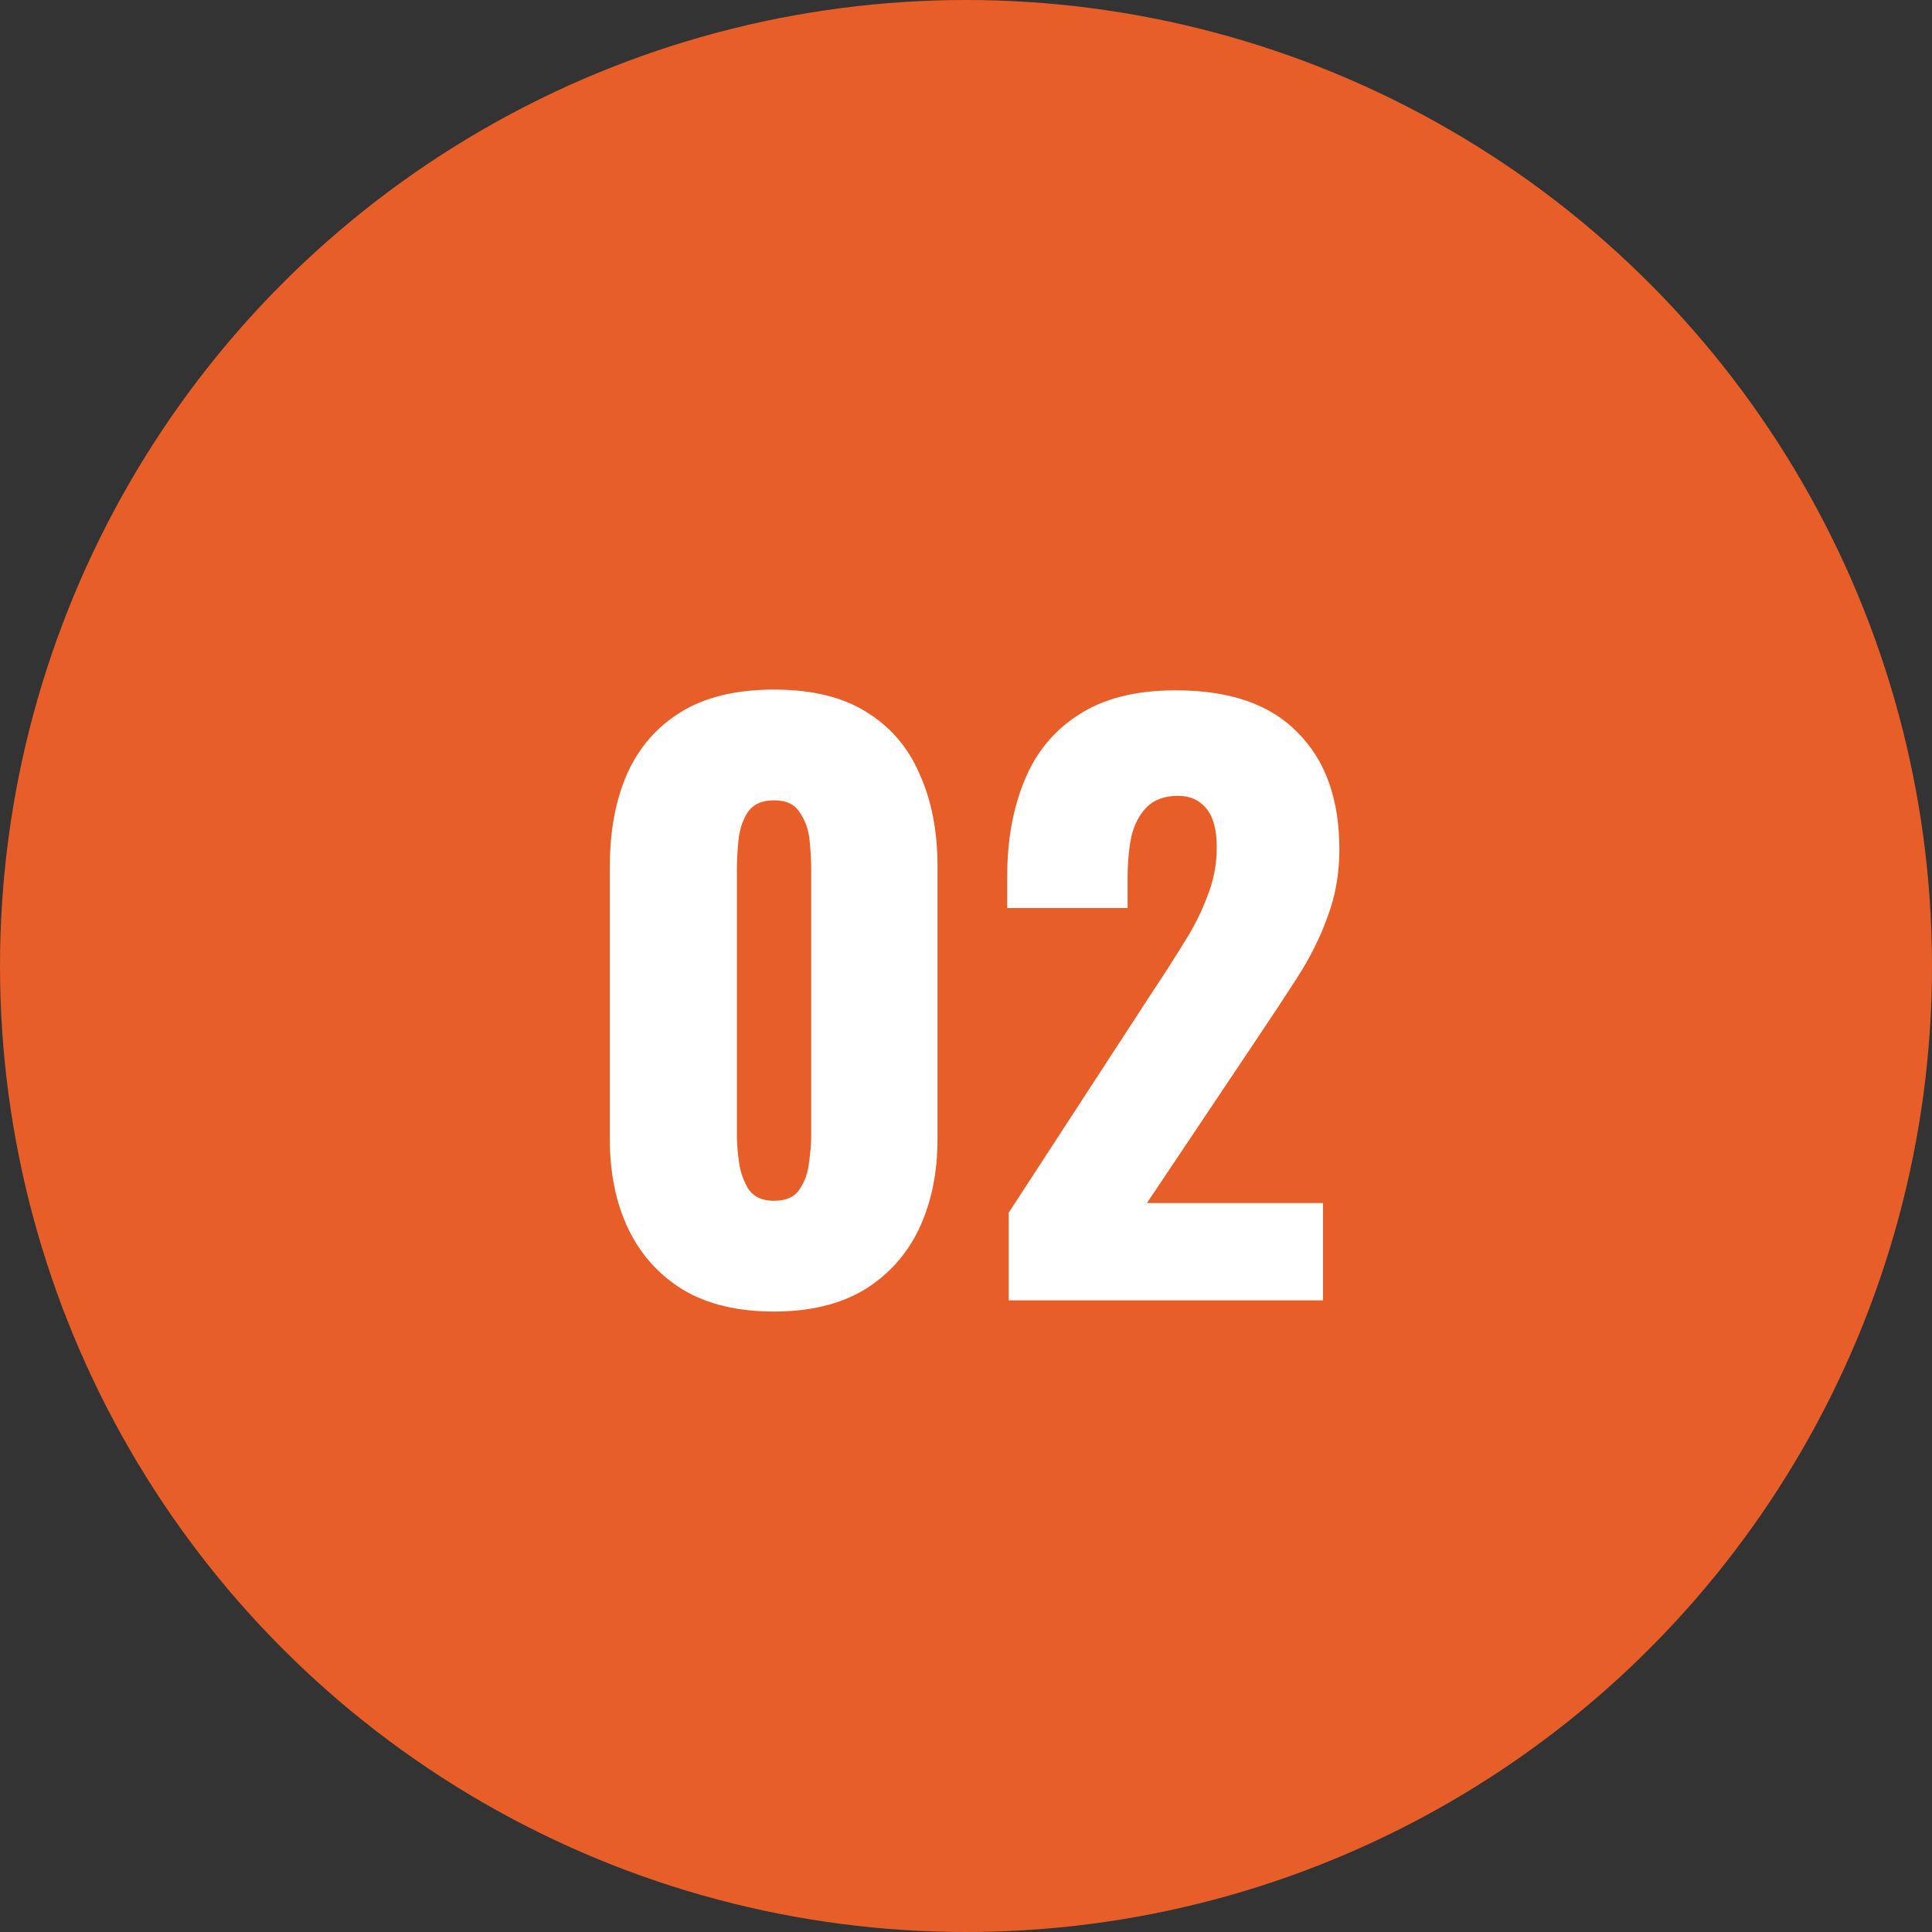
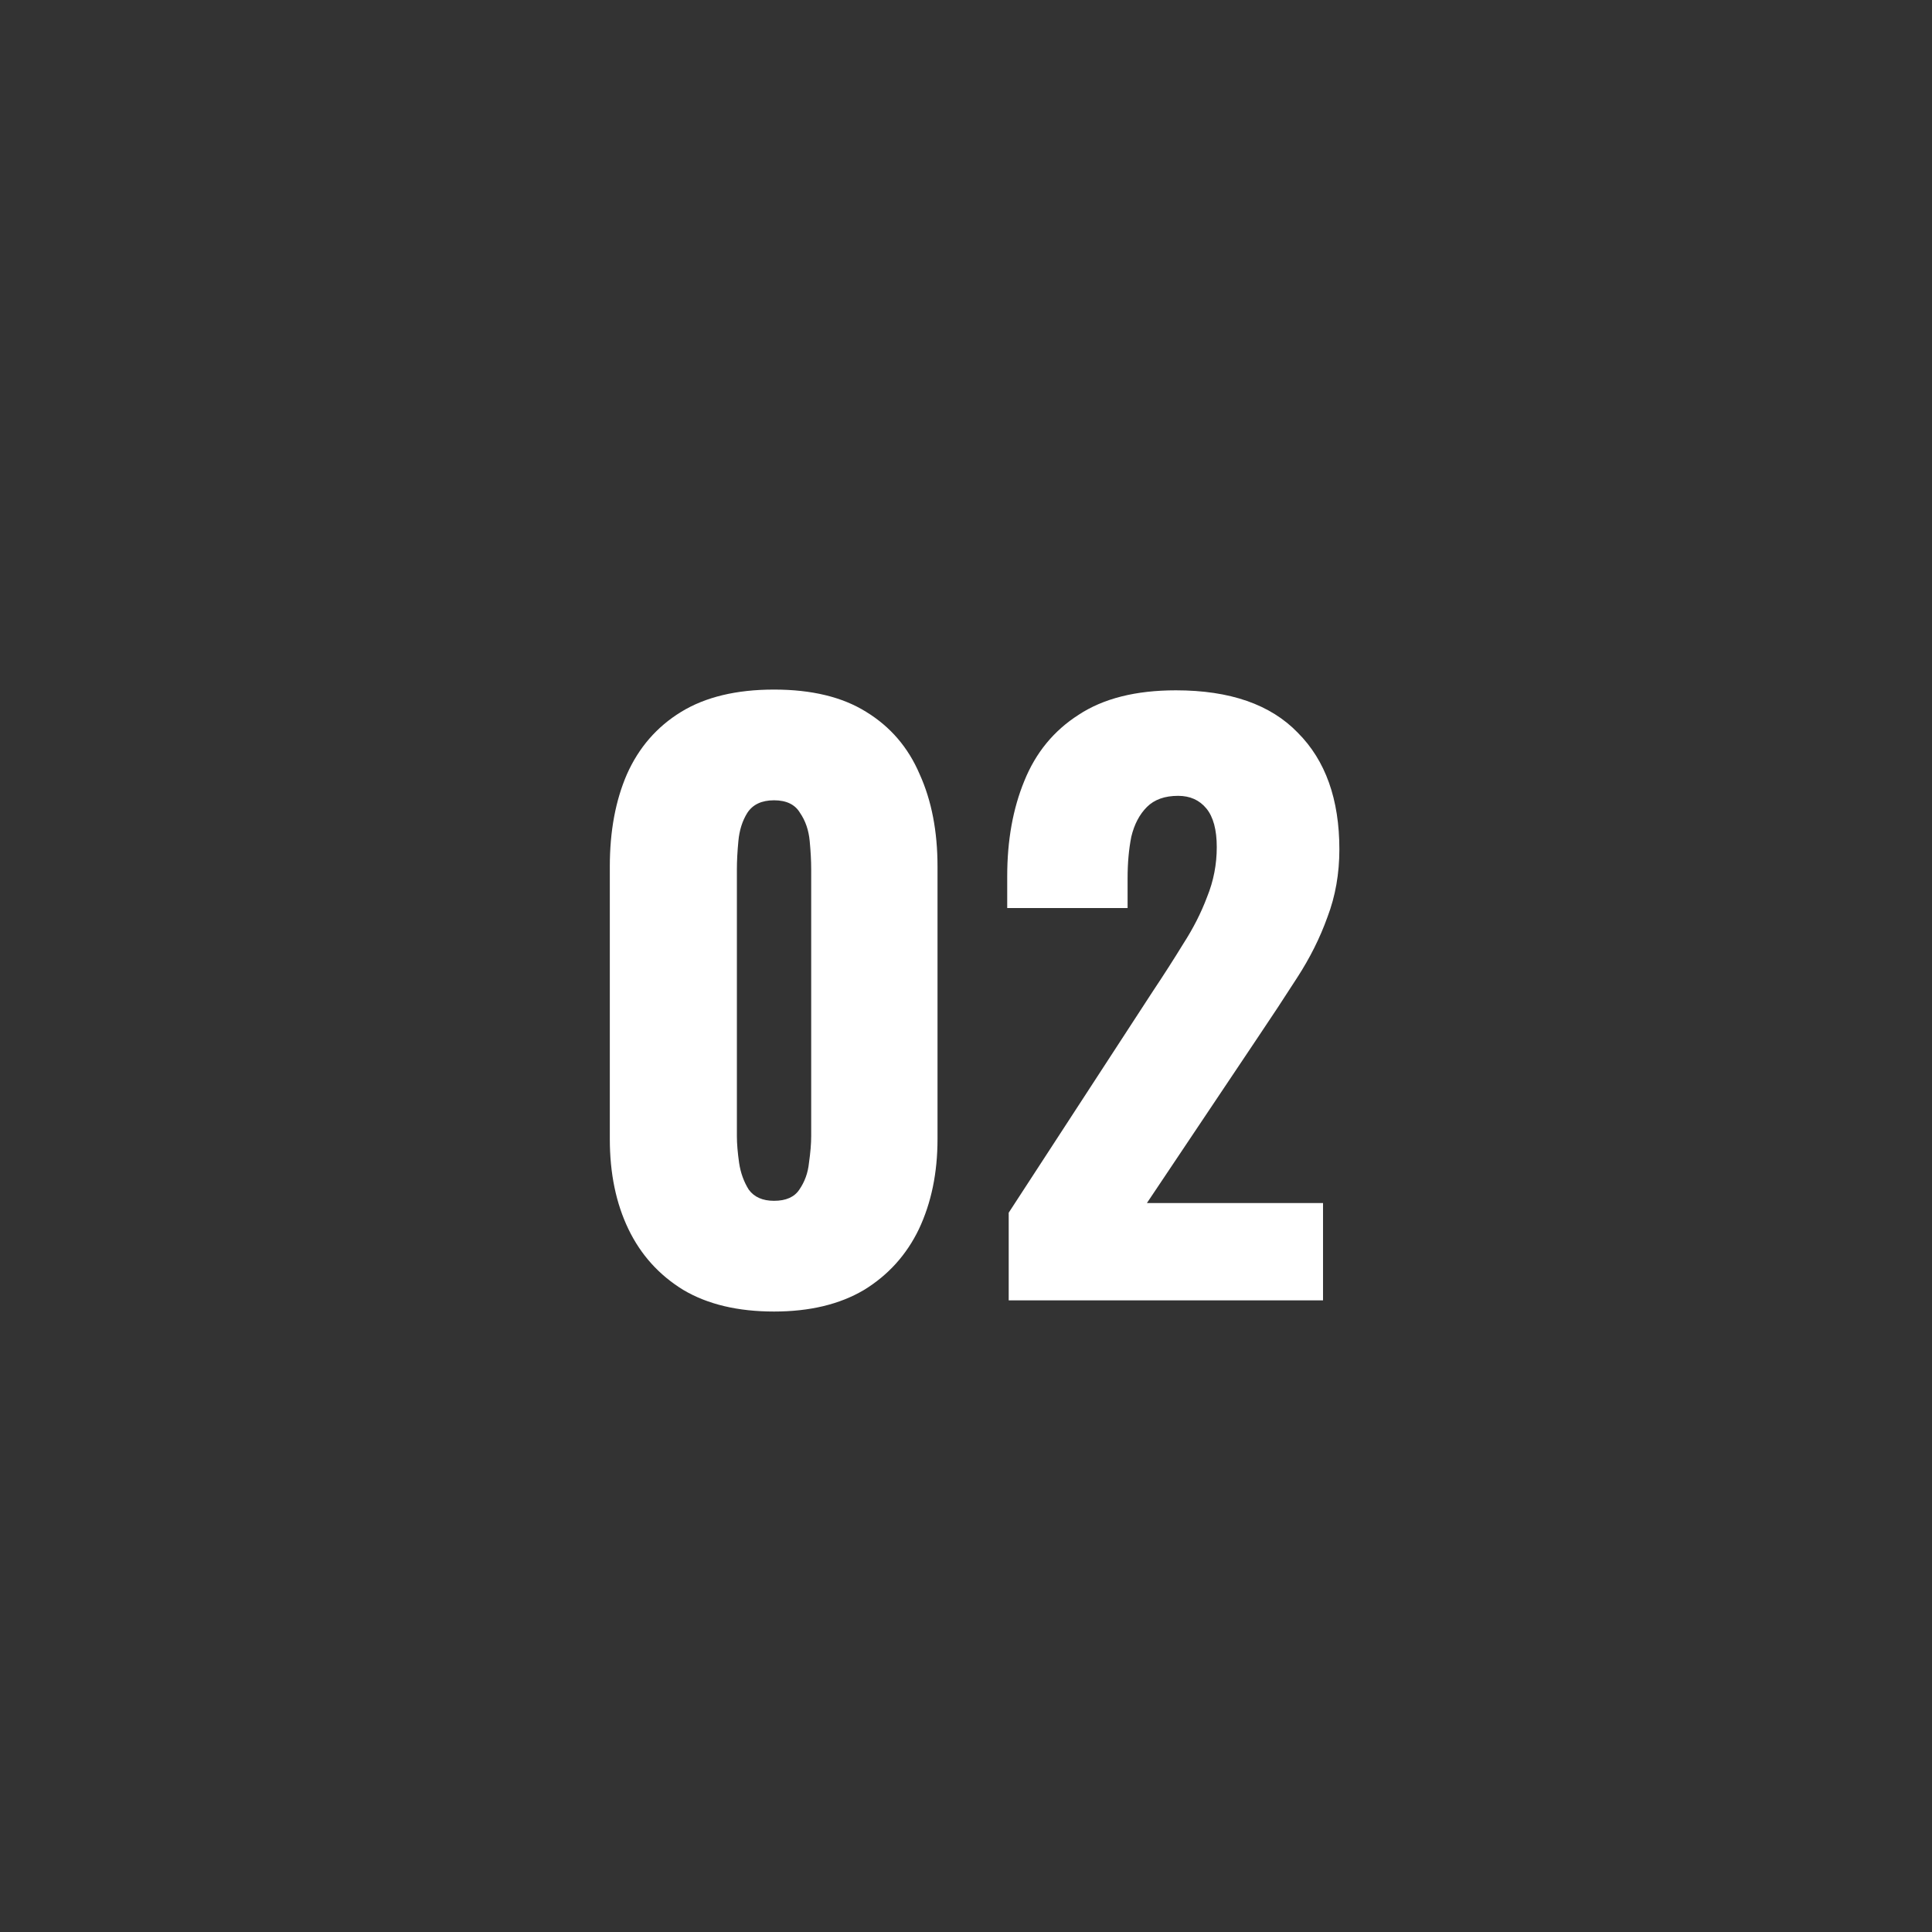
<svg xmlns="http://www.w3.org/2000/svg" width="156" height="156" viewBox="0 0 156 156" fill="none">
  <rect x="0" y="0" width="156" height="156" fill="#333333" stroke="none" />
-   <circle cx="78" cy="78" r="78" fill="#E85E29" />
  <path d="M62.5 105.9C59.58 105.9 57.14 105.32 55.18 104.16C53.22 102.96 51.74 101.32 50.74 99.24C49.74 97.16 49.24 94.74 49.24 91.98V69.96C49.24 67.12 49.7 64.64 50.62 62.52C51.58 60.36 53.04 58.68 55 57.48C56.96 56.28 59.46 55.68 62.5 55.68C65.54 55.68 68.02 56.28 69.94 57.48C71.9 58.68 73.34 60.36 74.26 62.52C75.22 64.64 75.7 67.12 75.7 69.96V91.98C75.7 94.7 75.2 97.12 74.2 99.24C73.2 101.32 71.72 102.96 69.76 104.16C67.8 105.32 65.38 105.9 62.5 105.9ZM62.5 96.96C63.46 96.96 64.14 96.66 64.54 96.06C64.98 95.42 65.24 94.7 65.32 93.9C65.44 93.06 65.5 92.34 65.5 91.74V70.2C65.5 69.52 65.46 68.76 65.38 67.92C65.3 67.04 65.04 66.28 64.6 65.64C64.2 64.96 63.5 64.62 62.5 64.62C61.5 64.62 60.78 64.96 60.34 65.64C59.94 66.28 59.7 67.04 59.62 67.92C59.54 68.76 59.5 69.52 59.5 70.2V91.74C59.5 92.34 59.56 93.06 59.68 93.9C59.8 94.7 60.06 95.42 60.46 96.06C60.9 96.66 61.58 96.96 62.5 96.96ZM81.448 105V97.92L93.088 80.04C93.968 78.72 94.788 77.44 95.548 76.2C96.348 74.96 96.988 73.7 97.468 72.42C97.988 71.14 98.248 69.8 98.248 68.4C98.248 67 97.968 65.96 97.408 65.28C96.848 64.6 96.088 64.26 95.128 64.26C94.048 64.26 93.208 64.56 92.608 65.16C92.008 65.76 91.588 66.56 91.348 67.56C91.148 68.56 91.048 69.68 91.048 70.92V73.32H81.328V70.74C81.328 67.86 81.788 65.3 82.708 63.06C83.628 60.78 85.088 59 87.088 57.72C89.088 56.4 91.708 55.74 94.948 55.74C99.308 55.74 102.588 56.88 104.788 59.16C107.028 61.4 108.148 64.54 108.148 68.58C108.148 70.54 107.828 72.36 107.188 74.04C106.588 75.72 105.768 77.36 104.728 78.96C103.728 80.52 102.648 82.16 101.488 83.88L92.608 97.14H106.828V105H81.448Z" fill="white" />
</svg>